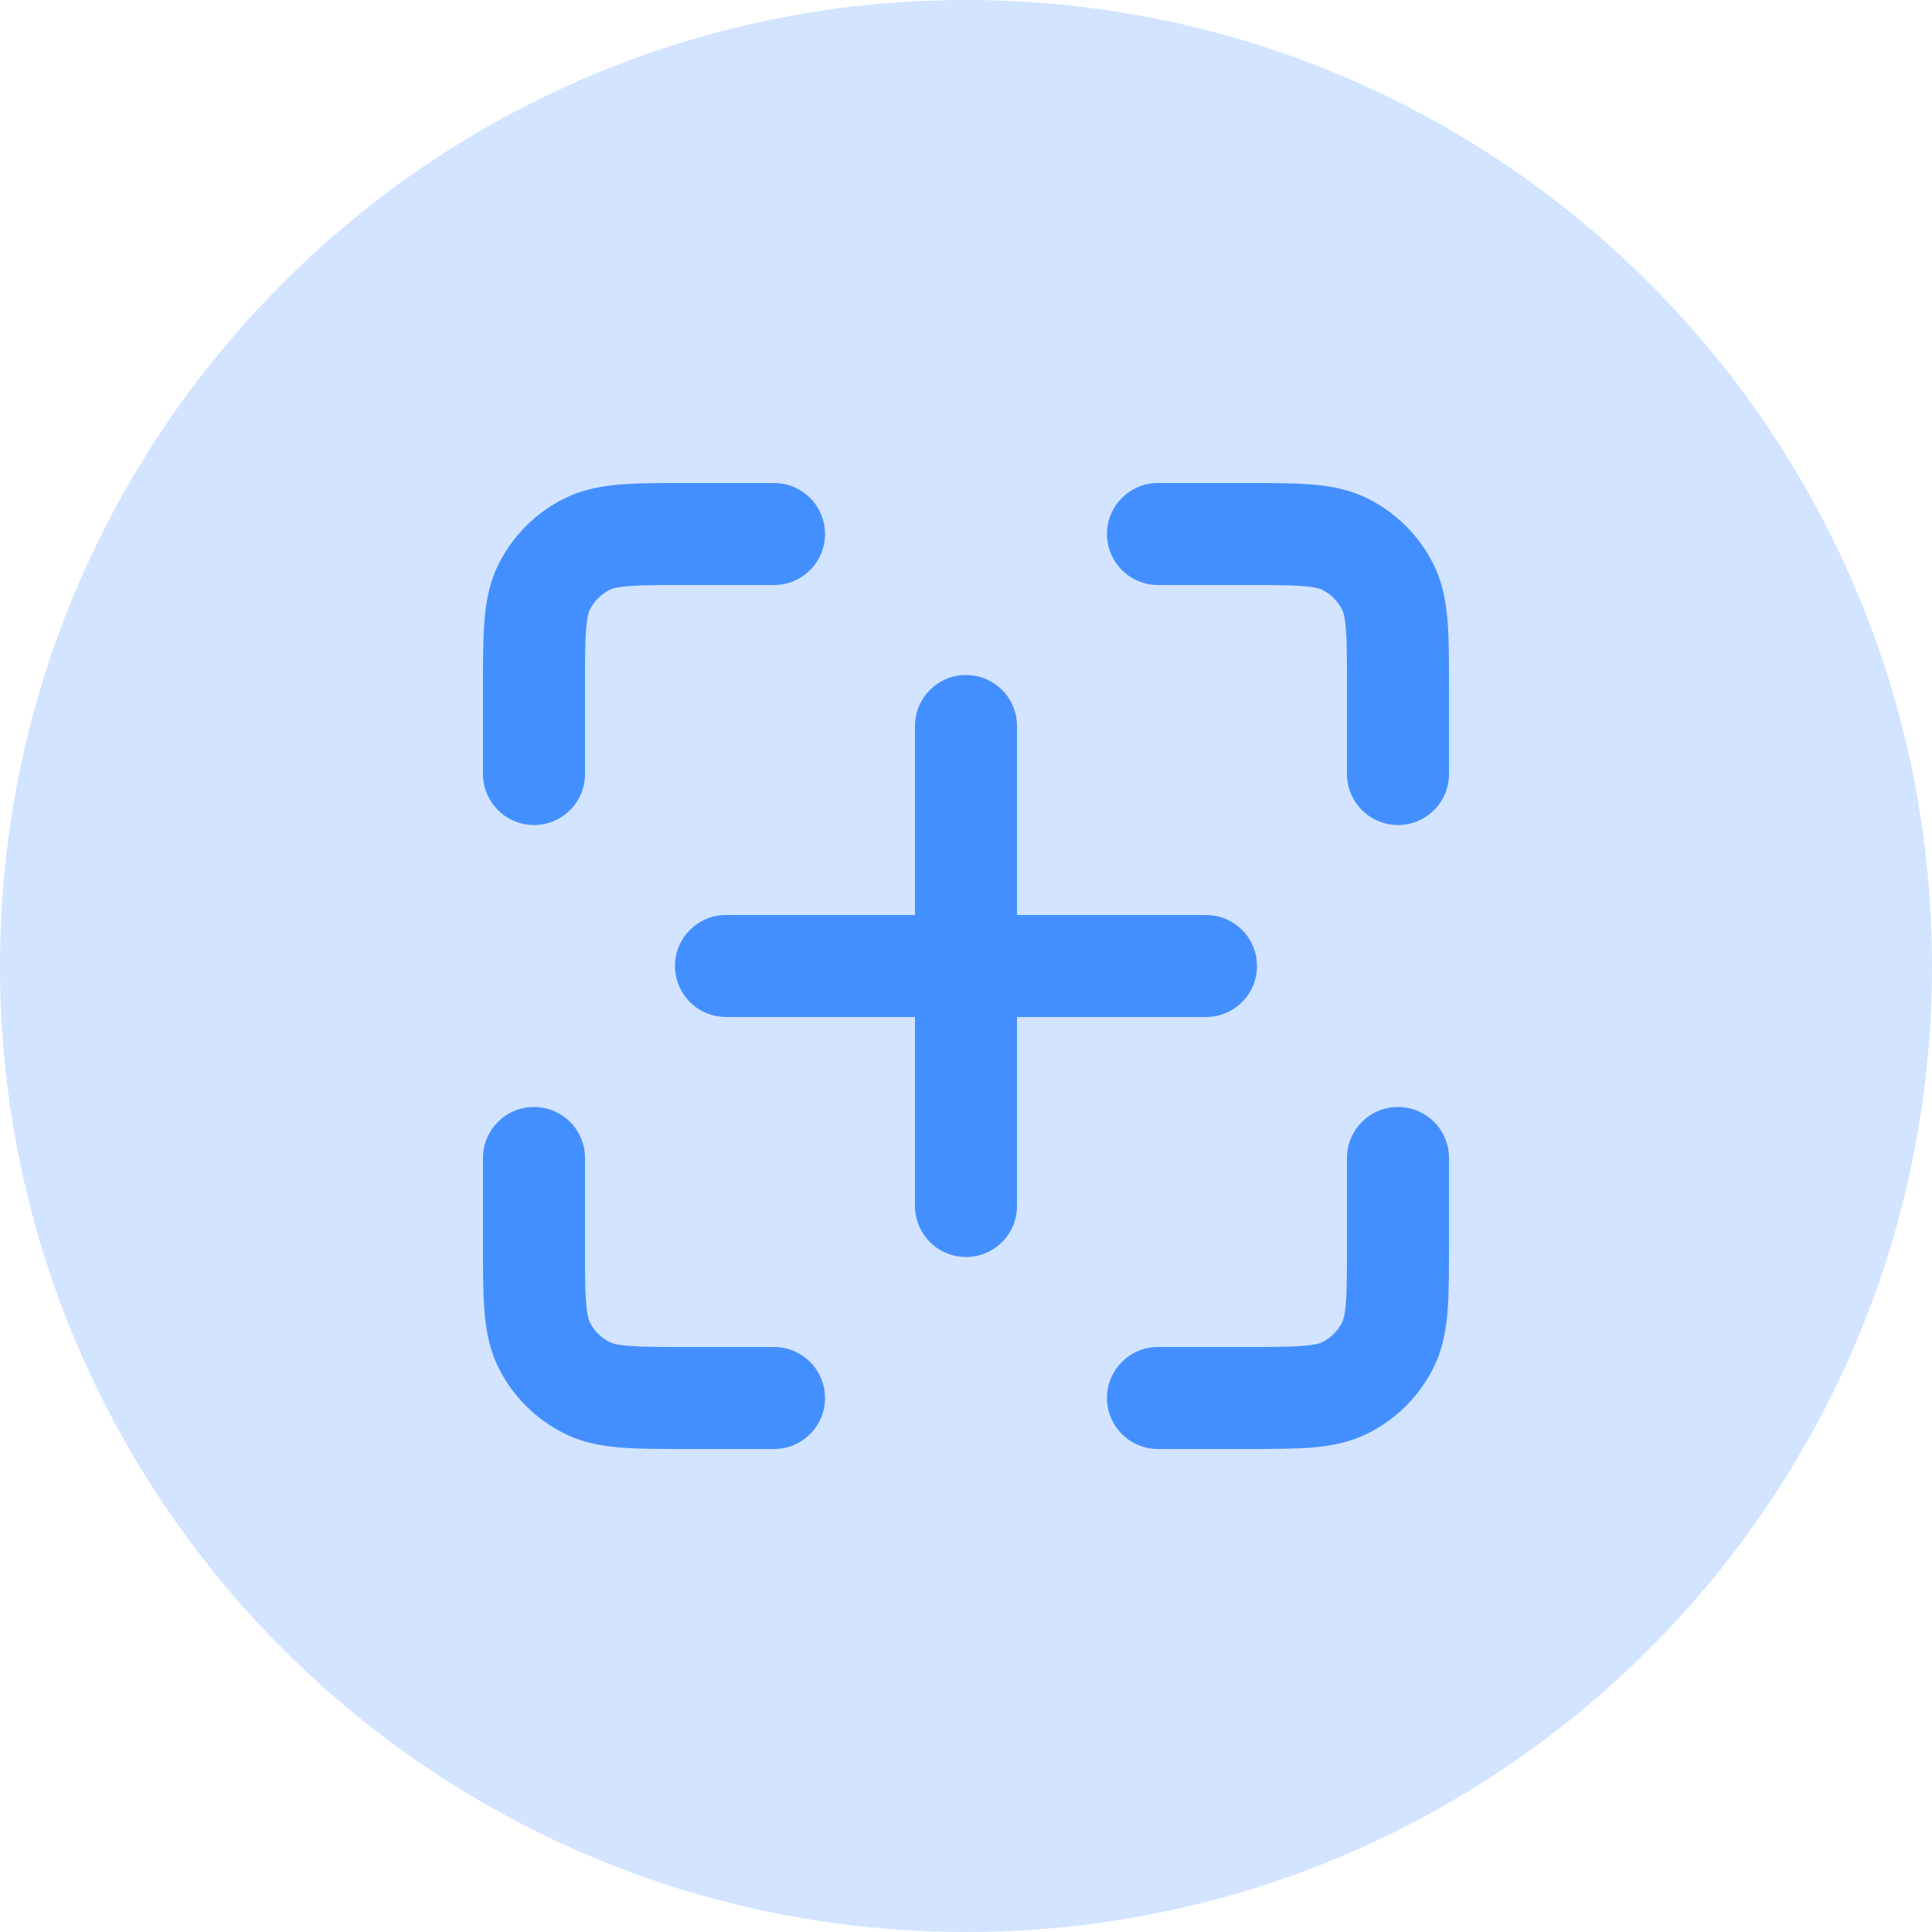
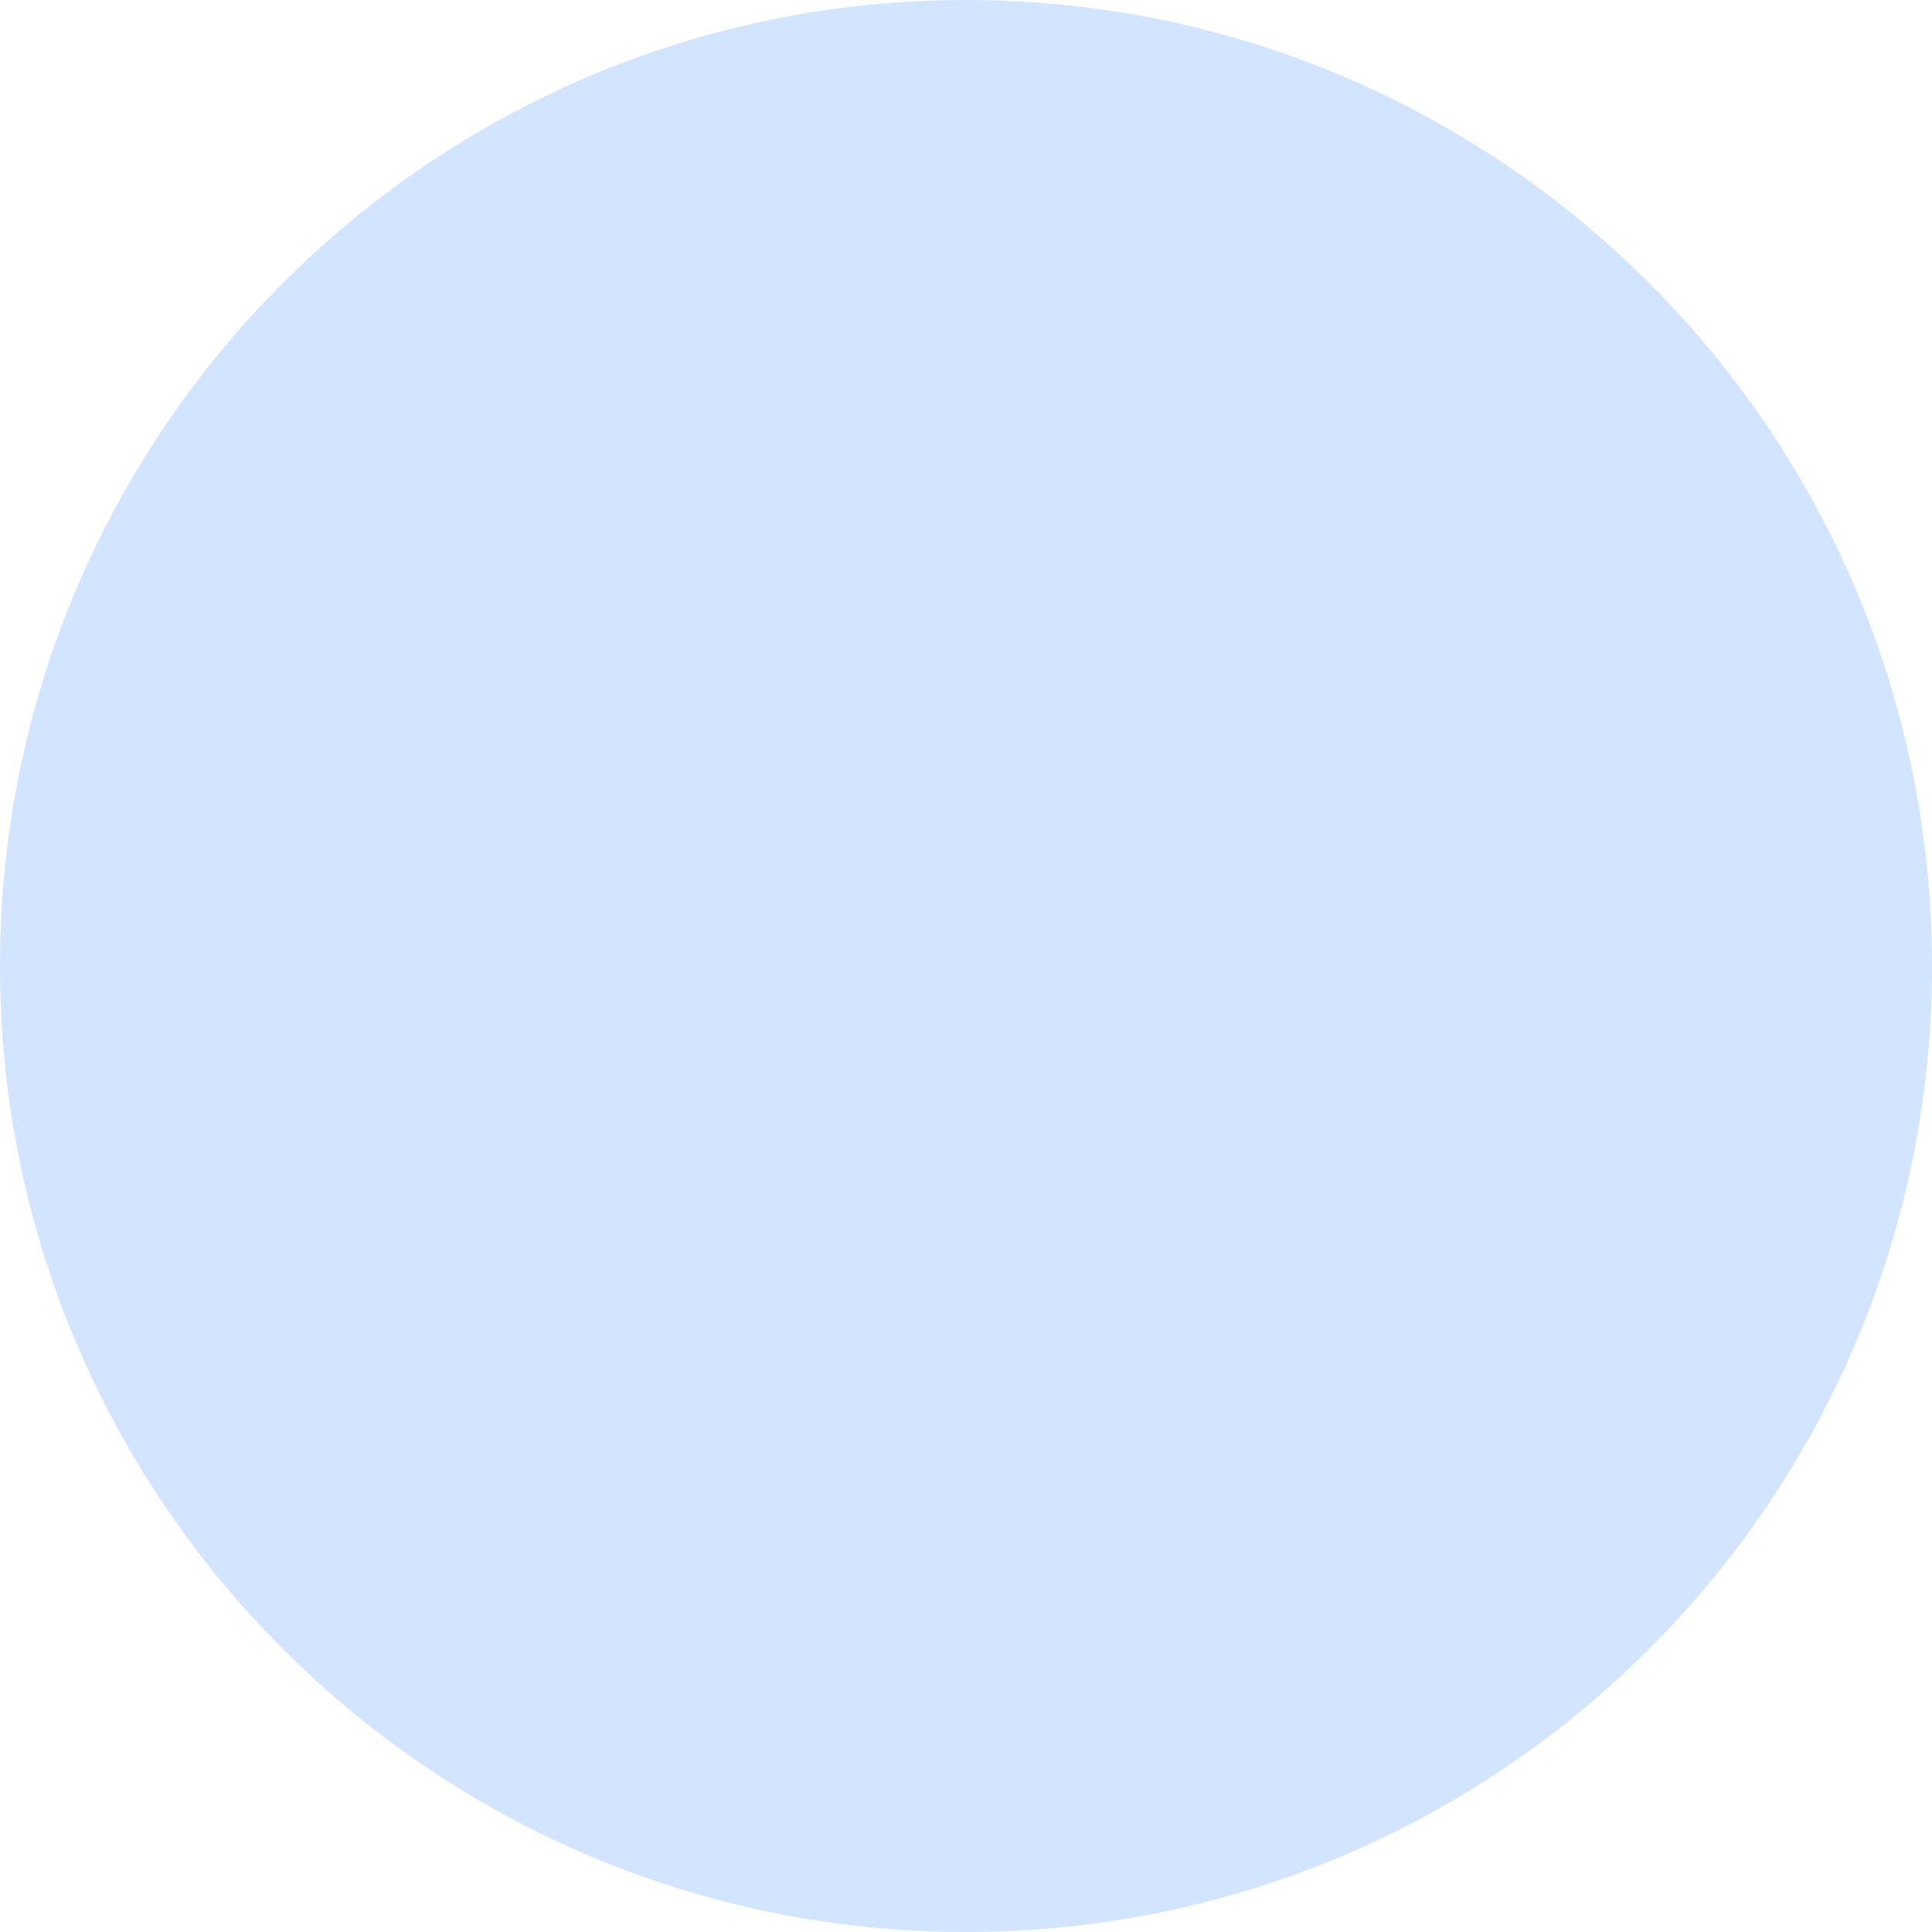
<svg xmlns="http://www.w3.org/2000/svg" width="36" height="36" viewBox="0 0 36 36" fill="none">
  <path d="M0 18C0 8.059 8.059 0 18 0C27.941 0 36 8.059 36 18C36 27.941 27.941 36 18 36C8.059 36 0 27.941 0 18Z" fill="#D2E4FF" />
-   <path fill-rule="evenodd" clip-rule="evenodd" d="M12.776 9L14.422 9C14.947 9 15.373 9.425 15.373 9.95C15.373 10.475 14.947 10.901 14.422 10.901H12.812C12.296 10.901 11.966 10.901 11.715 10.922C11.475 10.941 11.393 10.974 11.358 10.992C11.201 11.072 11.072 11.201 10.992 11.358C10.974 11.393 10.941 11.475 10.922 11.715C10.901 11.966 10.901 12.296 10.901 12.812V14.422C10.901 14.947 10.475 15.373 9.95 15.373C9.425 15.373 9 14.947 9 14.422L9 12.776C9 12.306 9 11.898 9.028 11.56C9.057 11.203 9.121 10.843 9.299 10.496C9.561 9.98 9.98 9.561 10.496 9.299C10.843 9.121 11.203 9.057 11.56 9.028C11.898 9 12.306 9 12.776 9ZM24.285 10.922C24.035 10.901 23.704 10.901 23.188 10.901H21.578C21.053 10.901 20.627 10.475 20.627 9.95C20.627 9.425 21.053 9 21.578 9L23.224 9C23.694 9 24.102 9 24.44 9.028C24.797 9.057 25.157 9.121 25.504 9.299C26.02 9.561 26.439 9.98 26.701 10.496C26.879 10.843 26.943 11.203 26.973 11.56C27 11.898 27 12.306 27 12.776V14.422C27 14.947 26.575 15.373 26.05 15.373C25.525 15.373 25.099 14.947 25.099 14.422V12.812C25.099 12.296 25.099 11.966 25.078 11.715C25.059 11.475 25.026 11.393 25.008 11.358C24.928 11.201 24.799 11.072 24.642 10.992C24.607 10.974 24.525 10.941 24.285 10.922ZM18 12.578C18.525 12.578 18.95 13.003 18.95 13.528V17.05H22.472C22.997 17.05 23.422 17.475 23.422 18C23.422 18.525 22.997 18.95 22.472 18.95H18.95V22.472C18.95 22.997 18.525 23.422 18 23.422C17.475 23.422 17.05 22.997 17.05 22.472V18.95H13.528C13.003 18.95 12.578 18.525 12.578 18C12.578 17.475 13.003 17.05 13.528 17.05H17.05V13.528C17.05 13.003 17.475 12.578 18 12.578ZM9.95 20.627C10.475 20.627 10.901 21.053 10.901 21.578V23.188C10.901 23.704 10.901 24.035 10.922 24.285C10.941 24.525 10.974 24.607 10.992 24.642C11.072 24.799 11.201 24.928 11.358 25.008C11.393 25.026 11.475 25.059 11.715 25.078C11.966 25.099 12.296 25.099 12.812 25.099H14.422C14.947 25.099 15.373 25.525 15.373 26.05C15.373 26.575 14.947 27 14.422 27H12.776C12.306 27 11.898 27 11.56 26.973C11.203 26.943 10.843 26.879 10.496 26.701C9.98 26.439 9.561 26.02 9.299 25.504C9.121 25.157 9.057 24.797 9.028 24.44C9 24.102 9 23.694 9 23.224L9 21.578C9 21.053 9.425 20.627 9.95 20.627ZM26.05 20.627C26.575 20.627 27 21.053 27 21.578V23.224C27 23.694 27 24.102 26.973 24.44C26.943 24.797 26.879 25.157 26.701 25.504C26.439 26.02 26.02 26.439 25.504 26.701C25.157 26.879 24.797 26.943 24.44 26.973C24.102 27 23.694 27 23.224 27H21.578C21.053 27 20.627 26.575 20.627 26.05C20.627 25.525 21.053 25.099 21.578 25.099H23.188C23.704 25.099 24.035 25.099 24.285 25.078C24.525 25.059 24.607 25.026 24.642 25.008C24.799 24.928 24.928 24.799 25.008 24.642C25.026 24.607 25.059 24.525 25.078 24.285C25.099 24.035 25.099 23.704 25.099 23.188V21.578C25.099 21.053 25.525 20.627 26.05 20.627Z" fill="#448FFF" />
</svg>